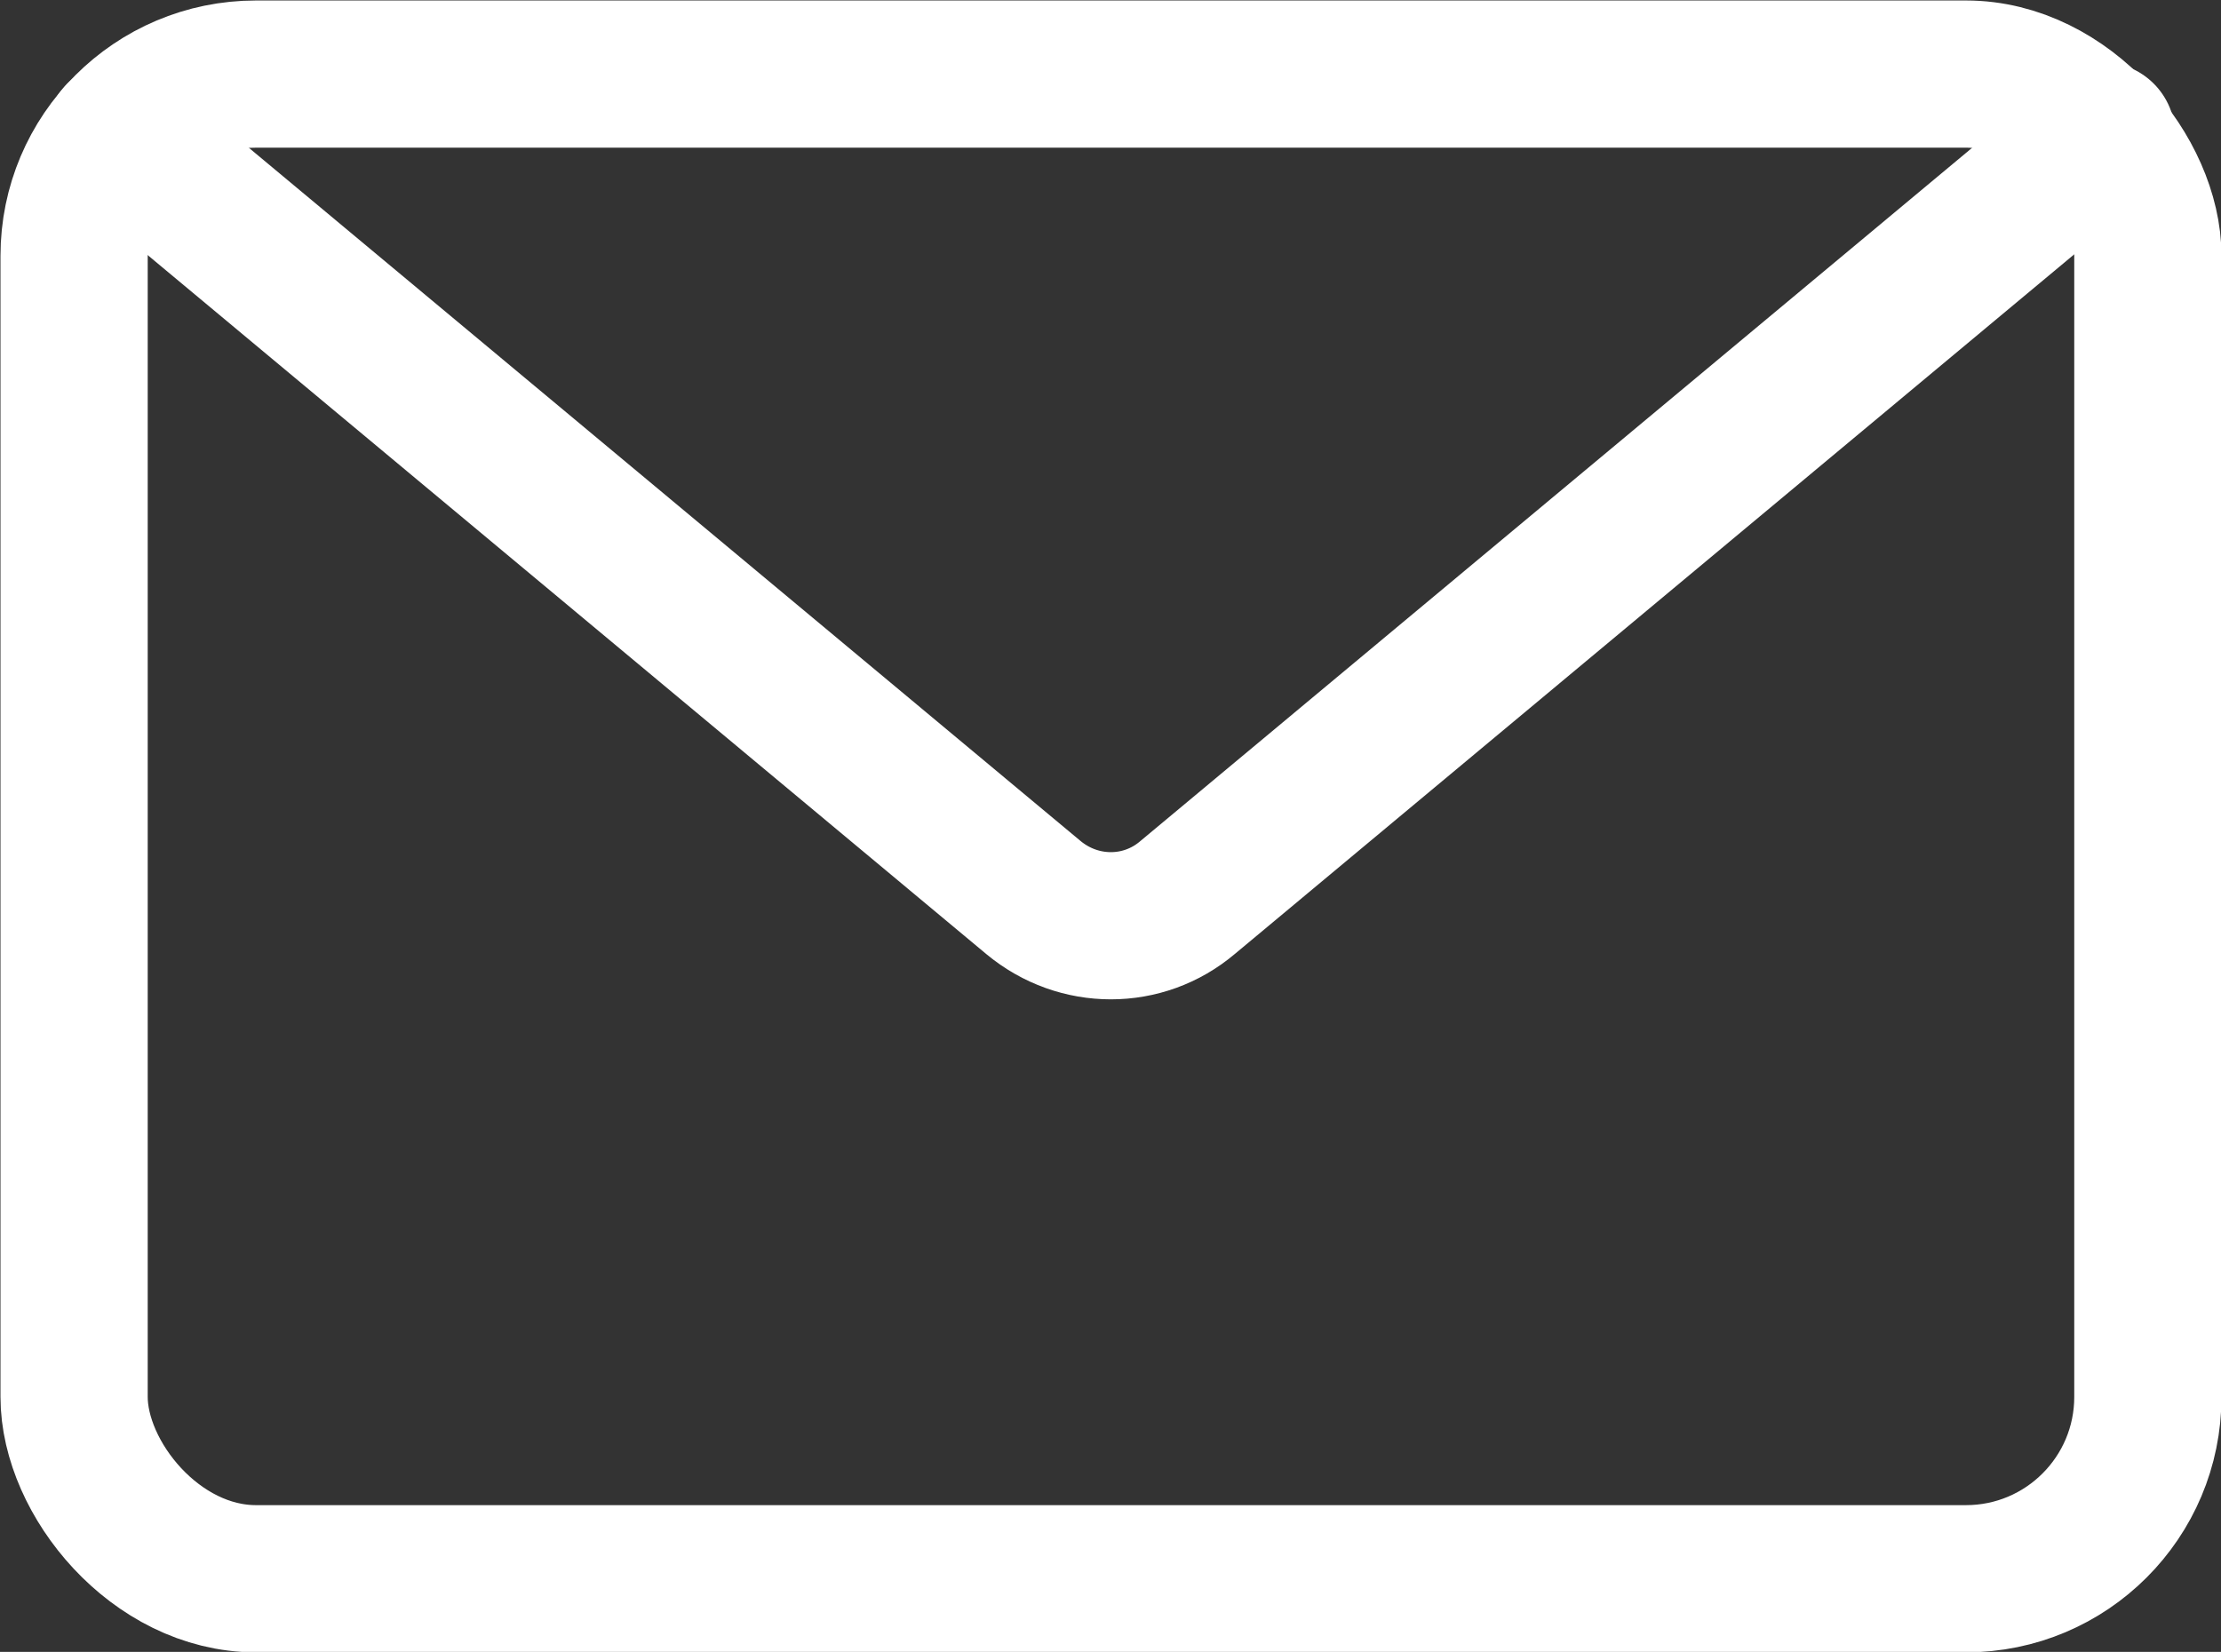
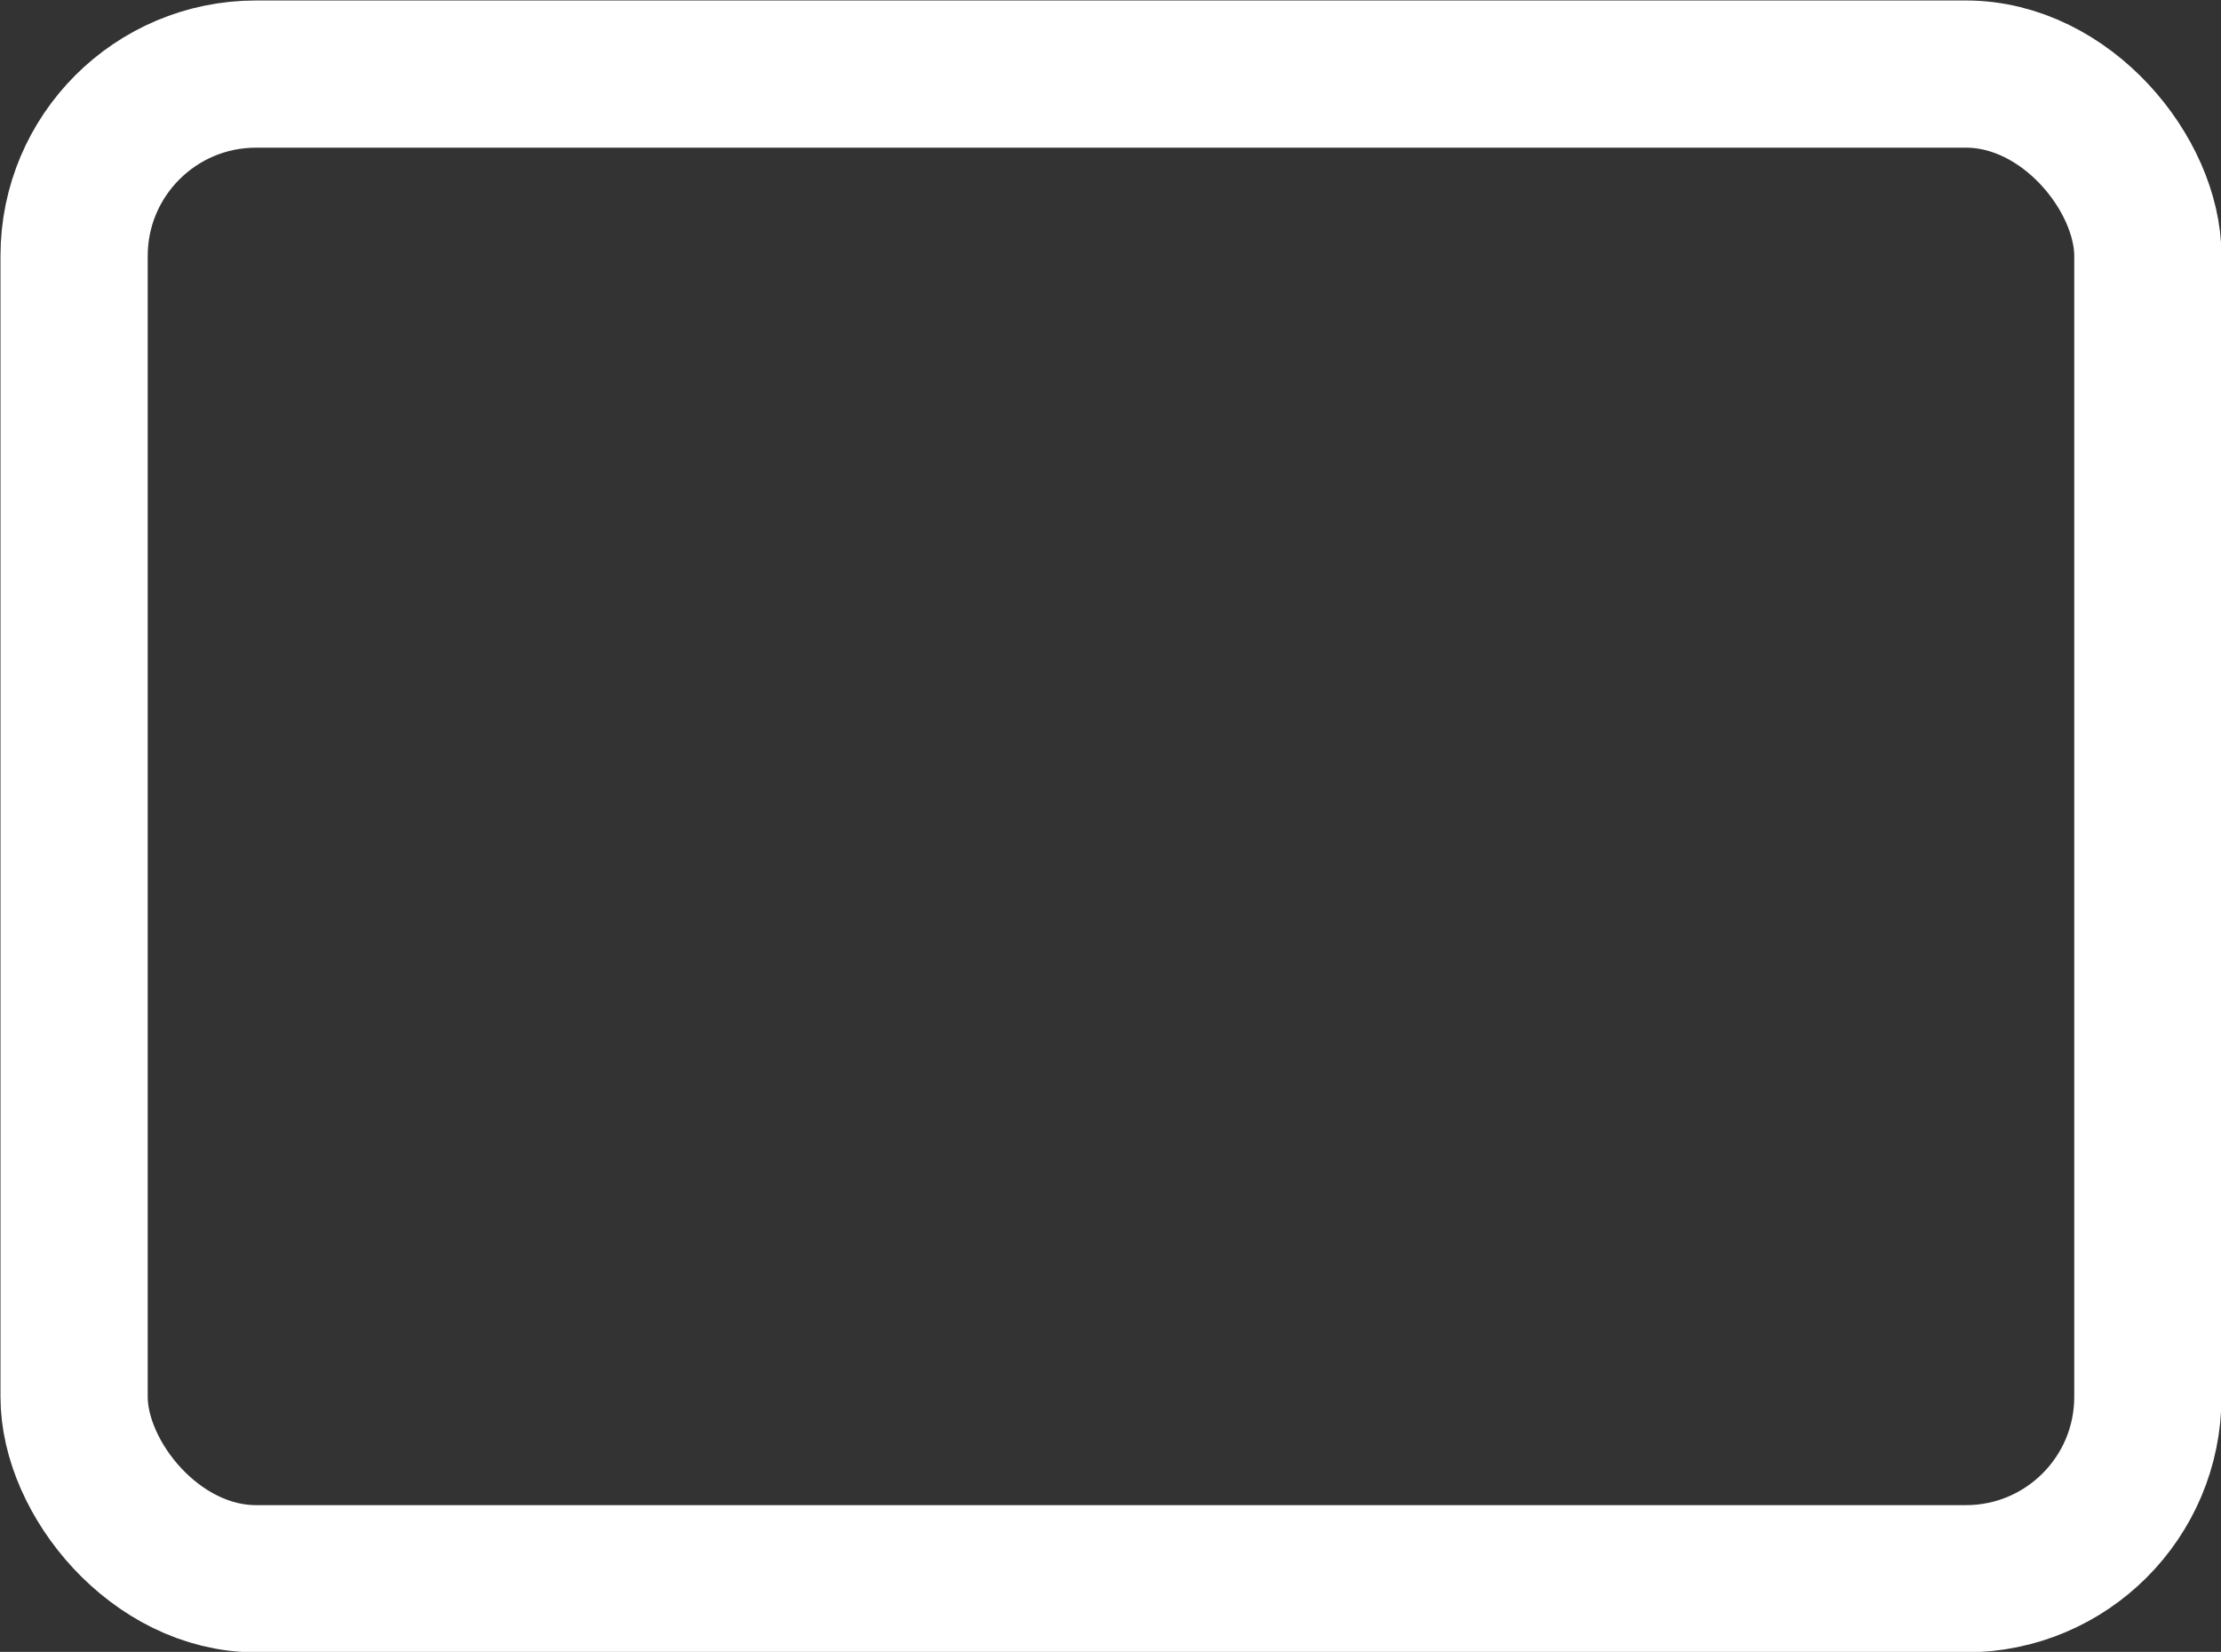
<svg xmlns="http://www.w3.org/2000/svg" id="_レイヤー_2" viewBox="0 0 23.08 17.17">
  <rect x="0" y="0" width="23.08" height="17.17" fill="#333333" stroke="none" />
  <defs>
    <style>.cls-1{fill:none;stroke:#fff;stroke-linecap:round;stroke-linejoin:round;stroke-width:1.53px;}</style>
  </defs>
  <g id="_レイヤー_1-2">
    <rect class="cls-1" x=".77" y=".77" width="21.55" height="15.64" rx="1.89" ry="1.89" />
-     <path class="cls-1" d="m21.84,1.41l-9.5,7.92c-.46.39-1.13.39-1.6,0L1.24,1.41" />
  </g>
</svg>